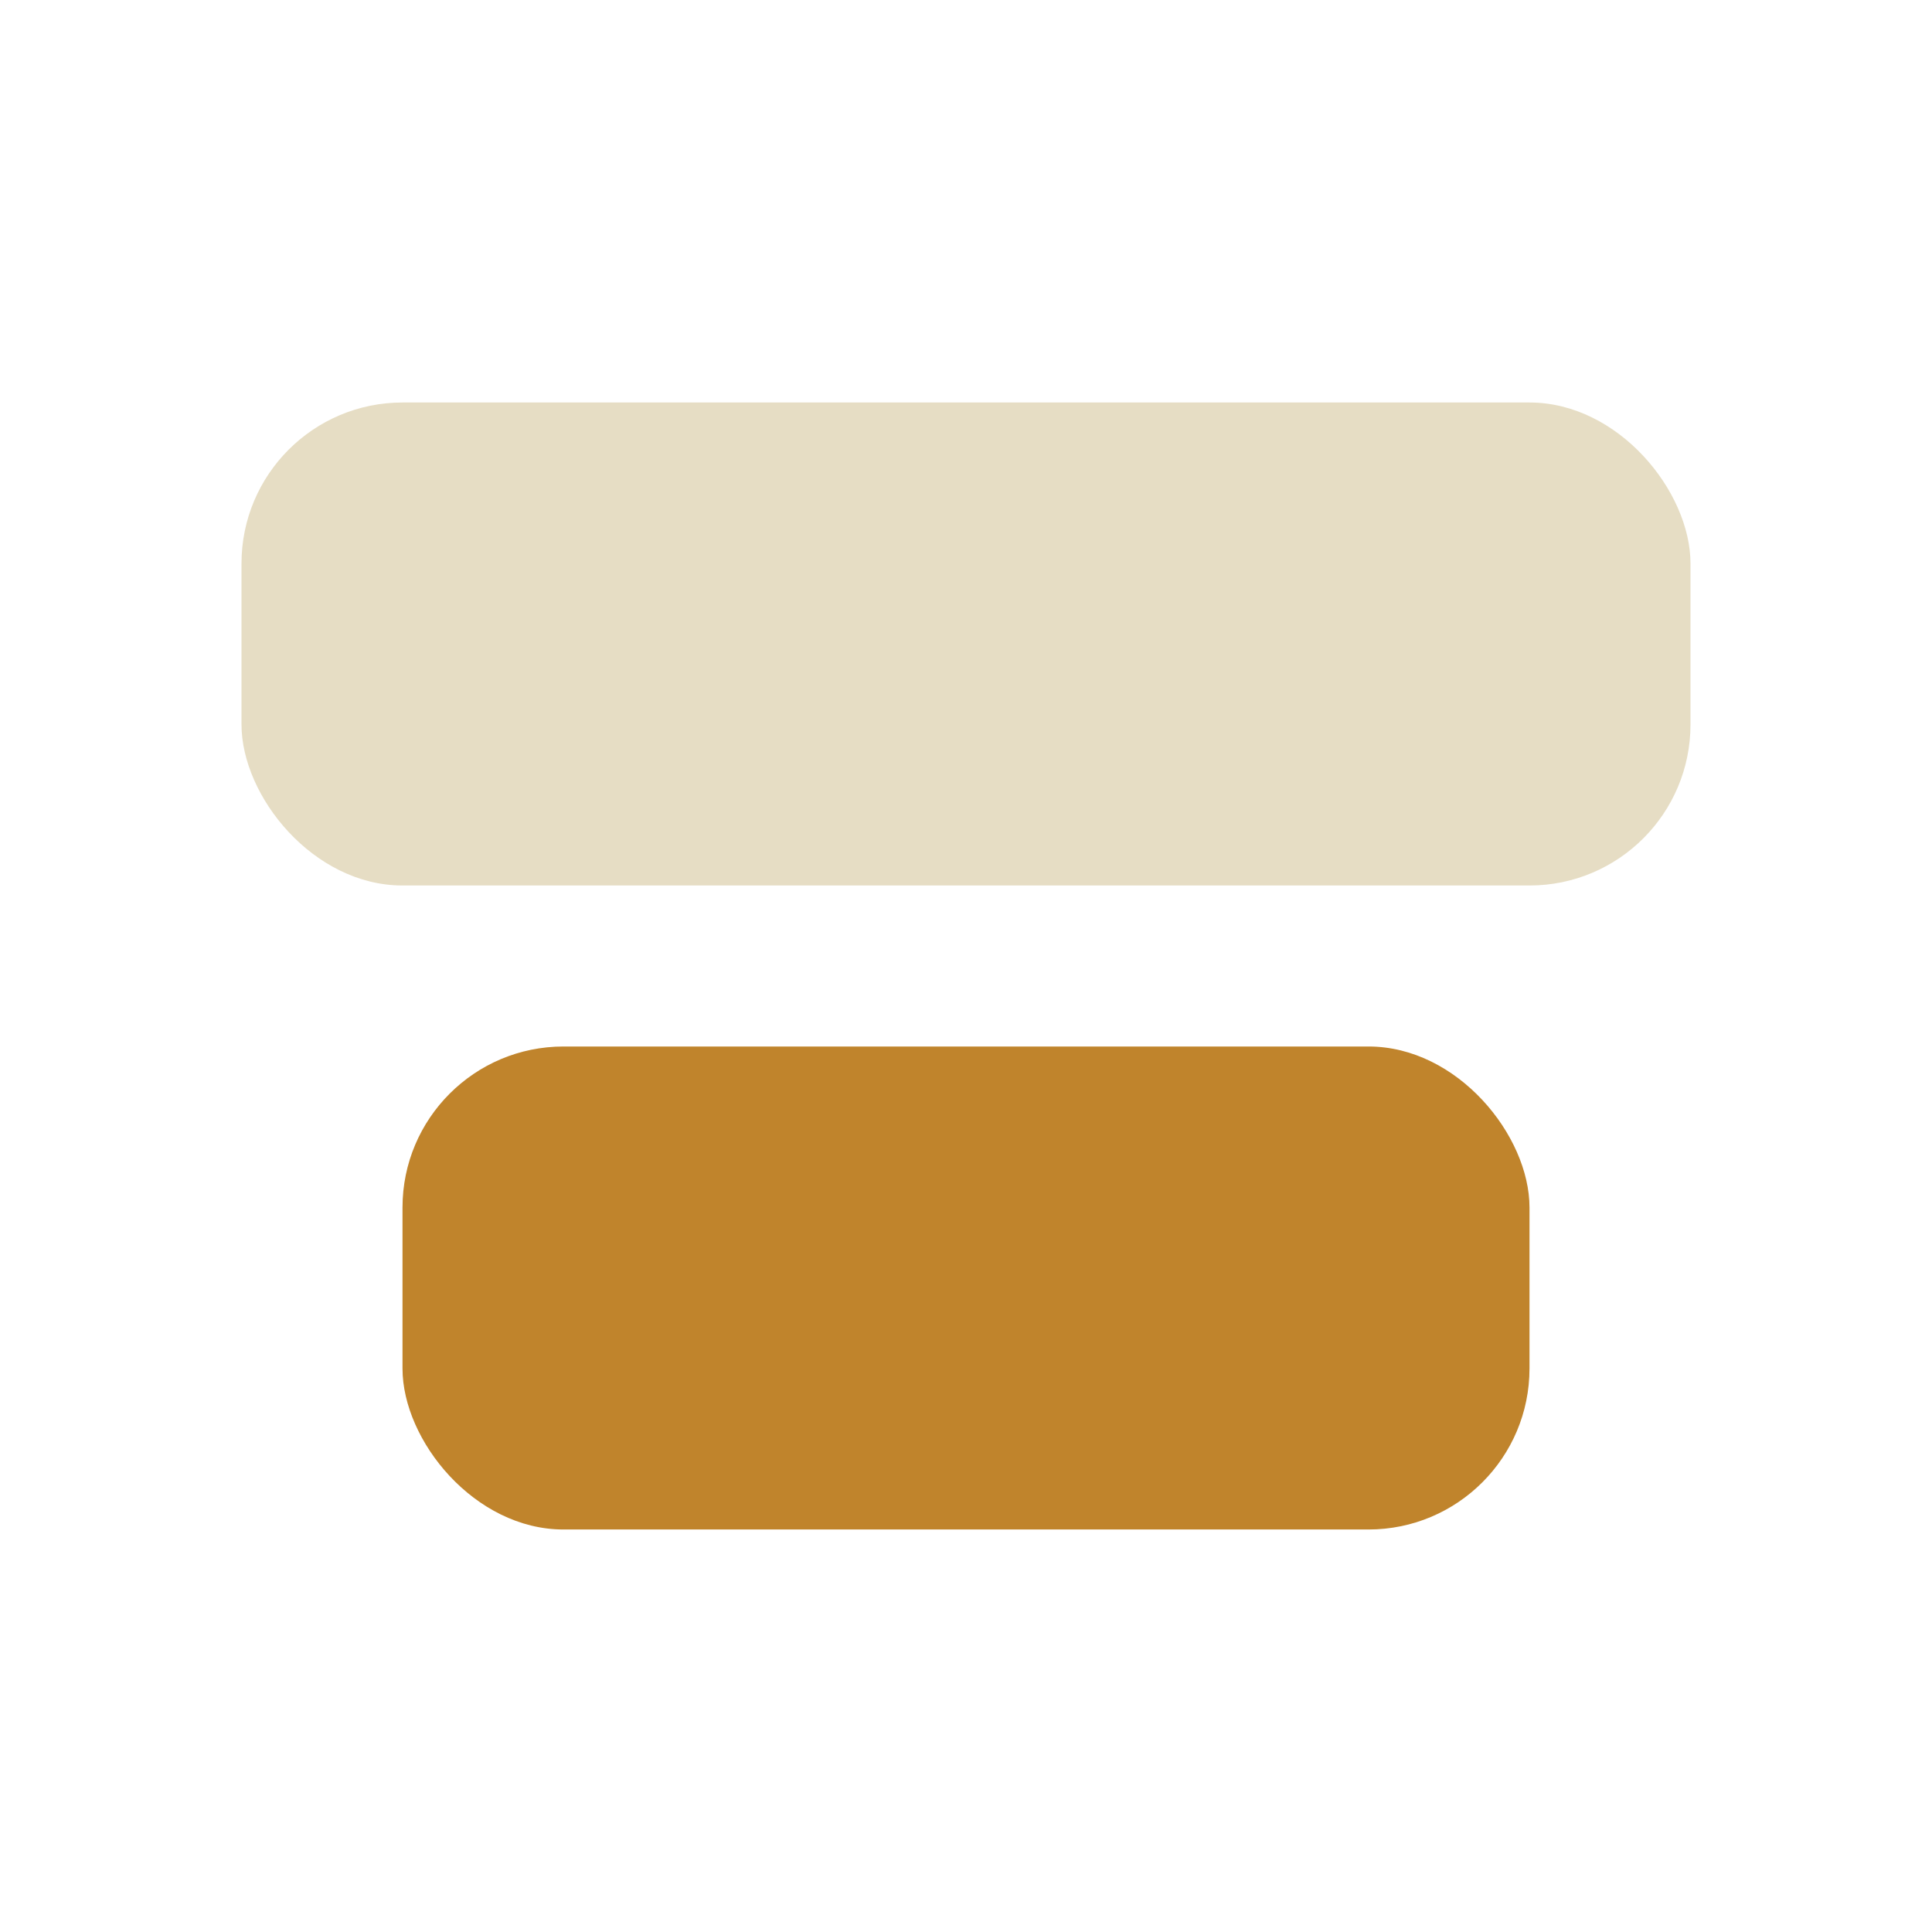
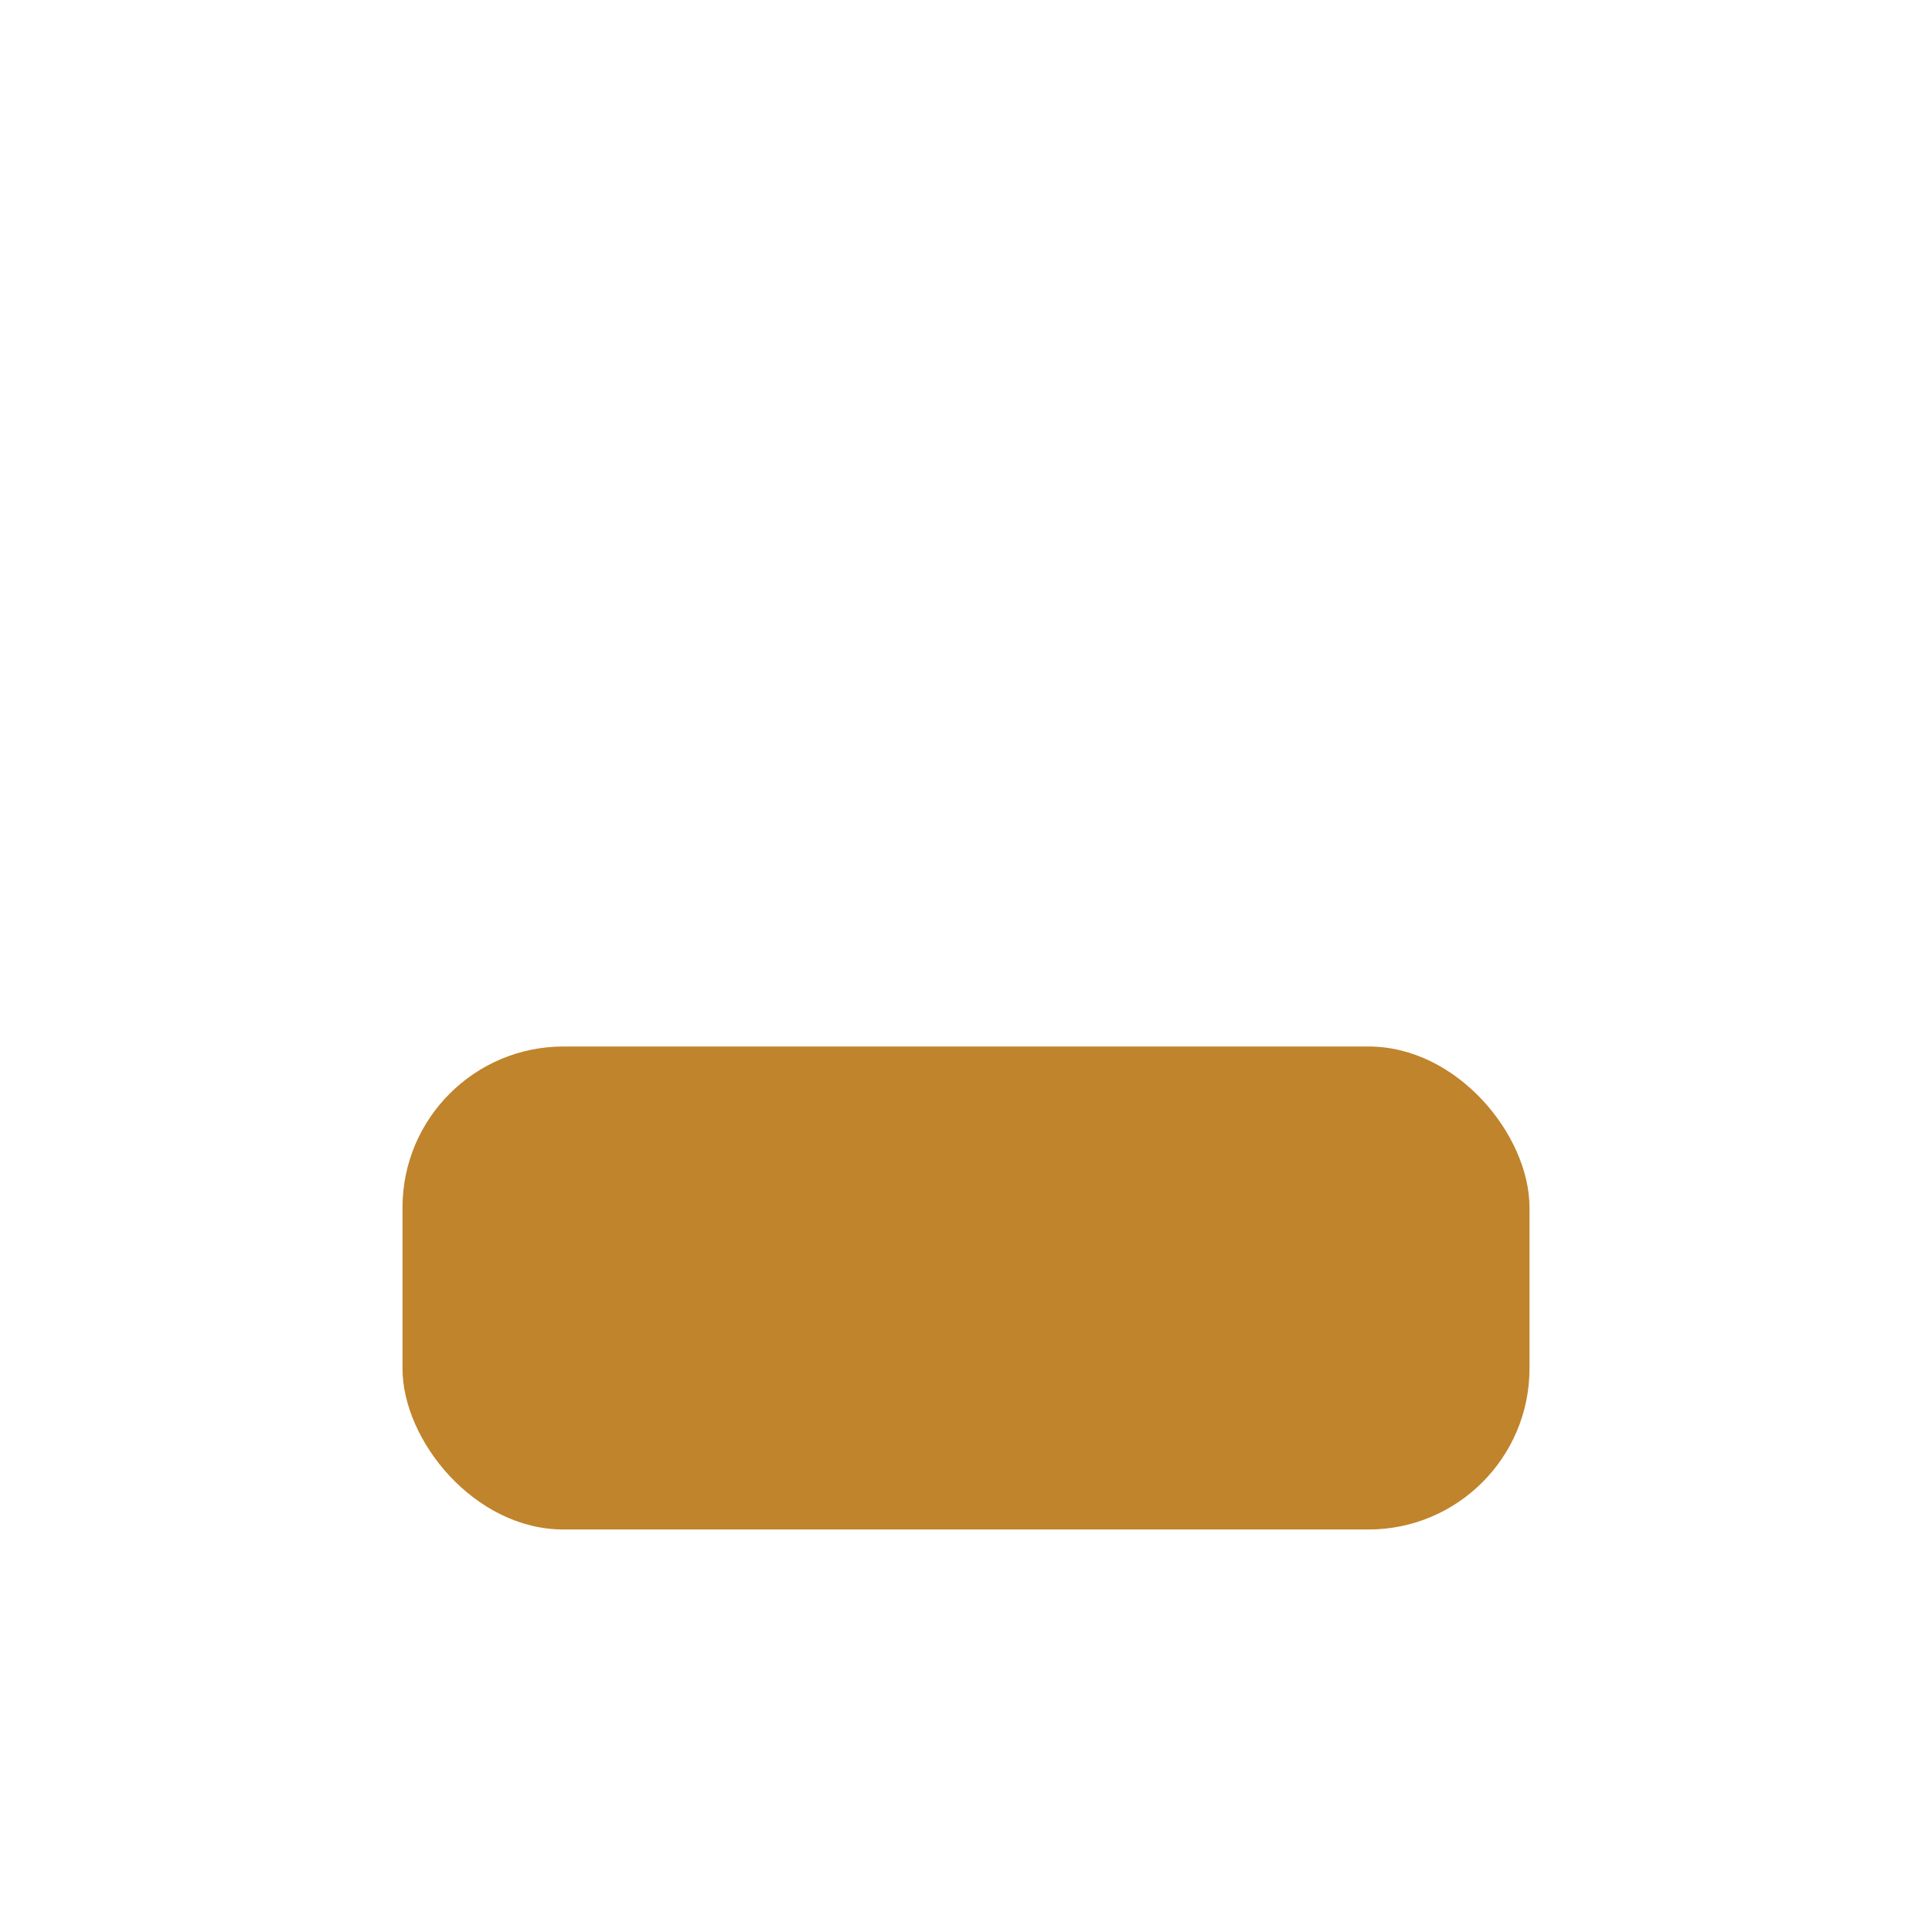
<svg xmlns="http://www.w3.org/2000/svg" viewBox="0 0 24 24" width="24" height="24">
-   <rect x="3" y="5" width="18" height="6" rx="2" fill="#E6DDC4" />
  <rect x="5" y="13" width="14" height="6" rx="2" fill="#C0842C" />
</svg>